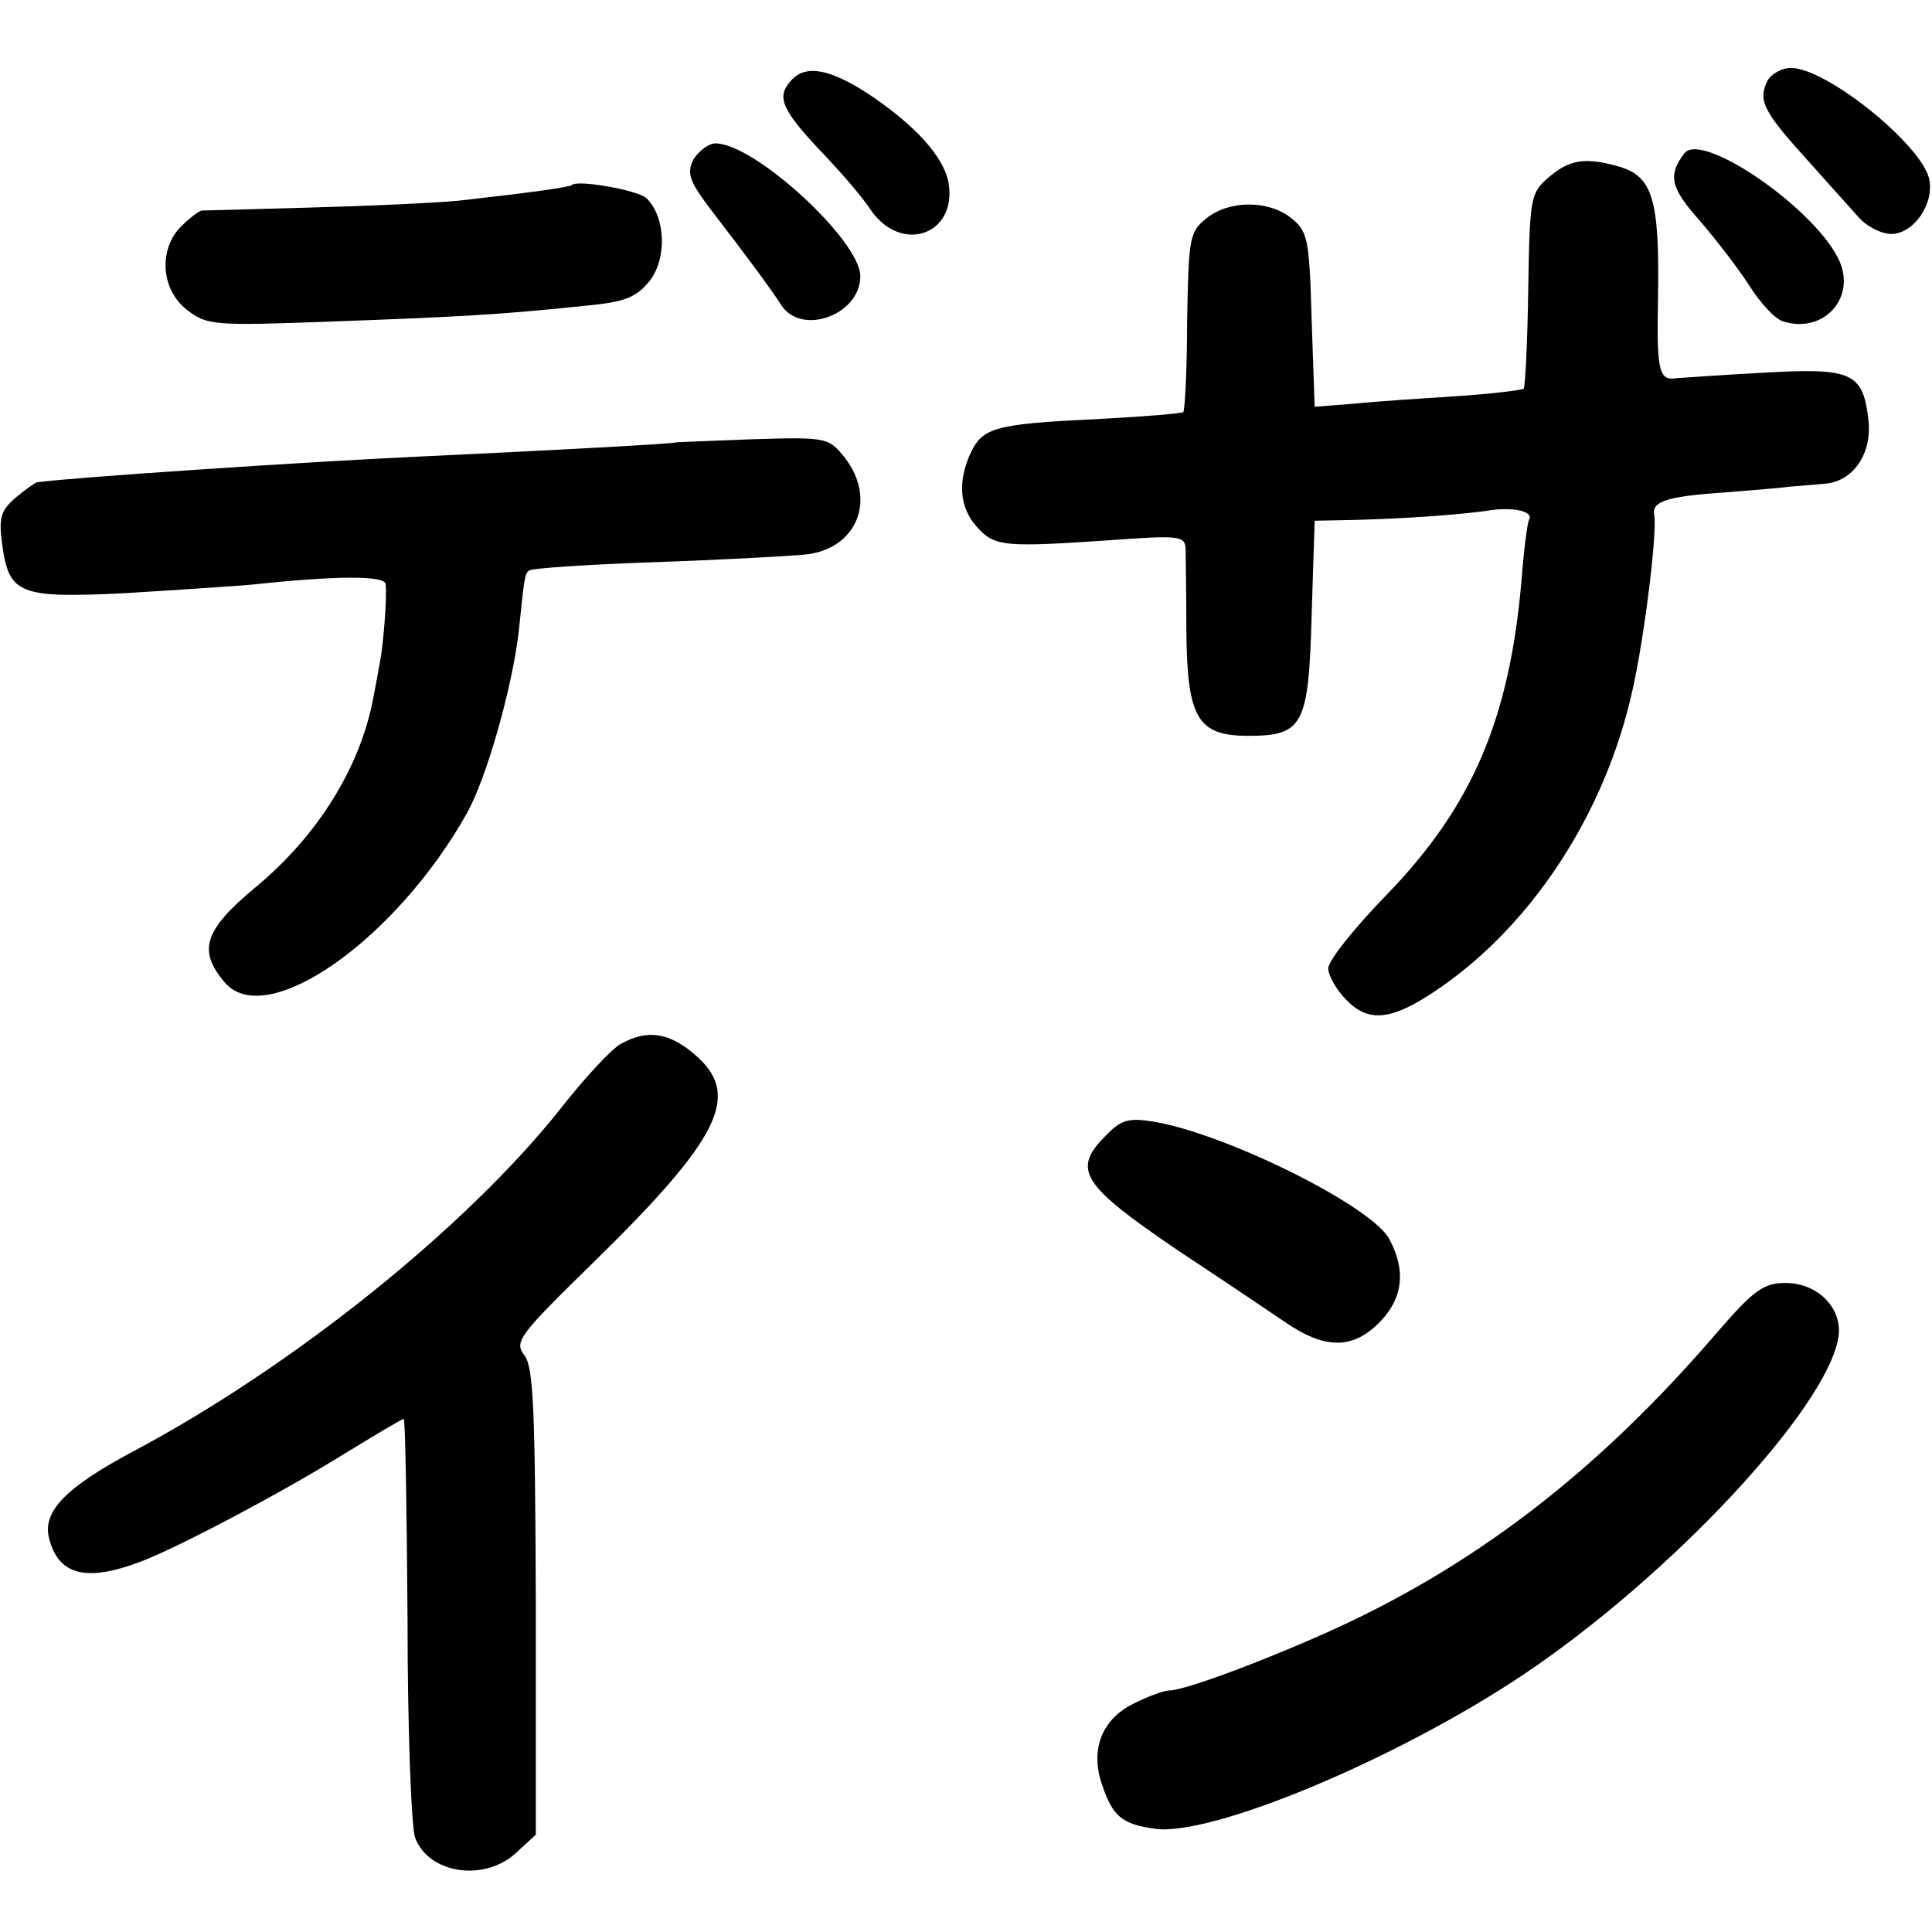
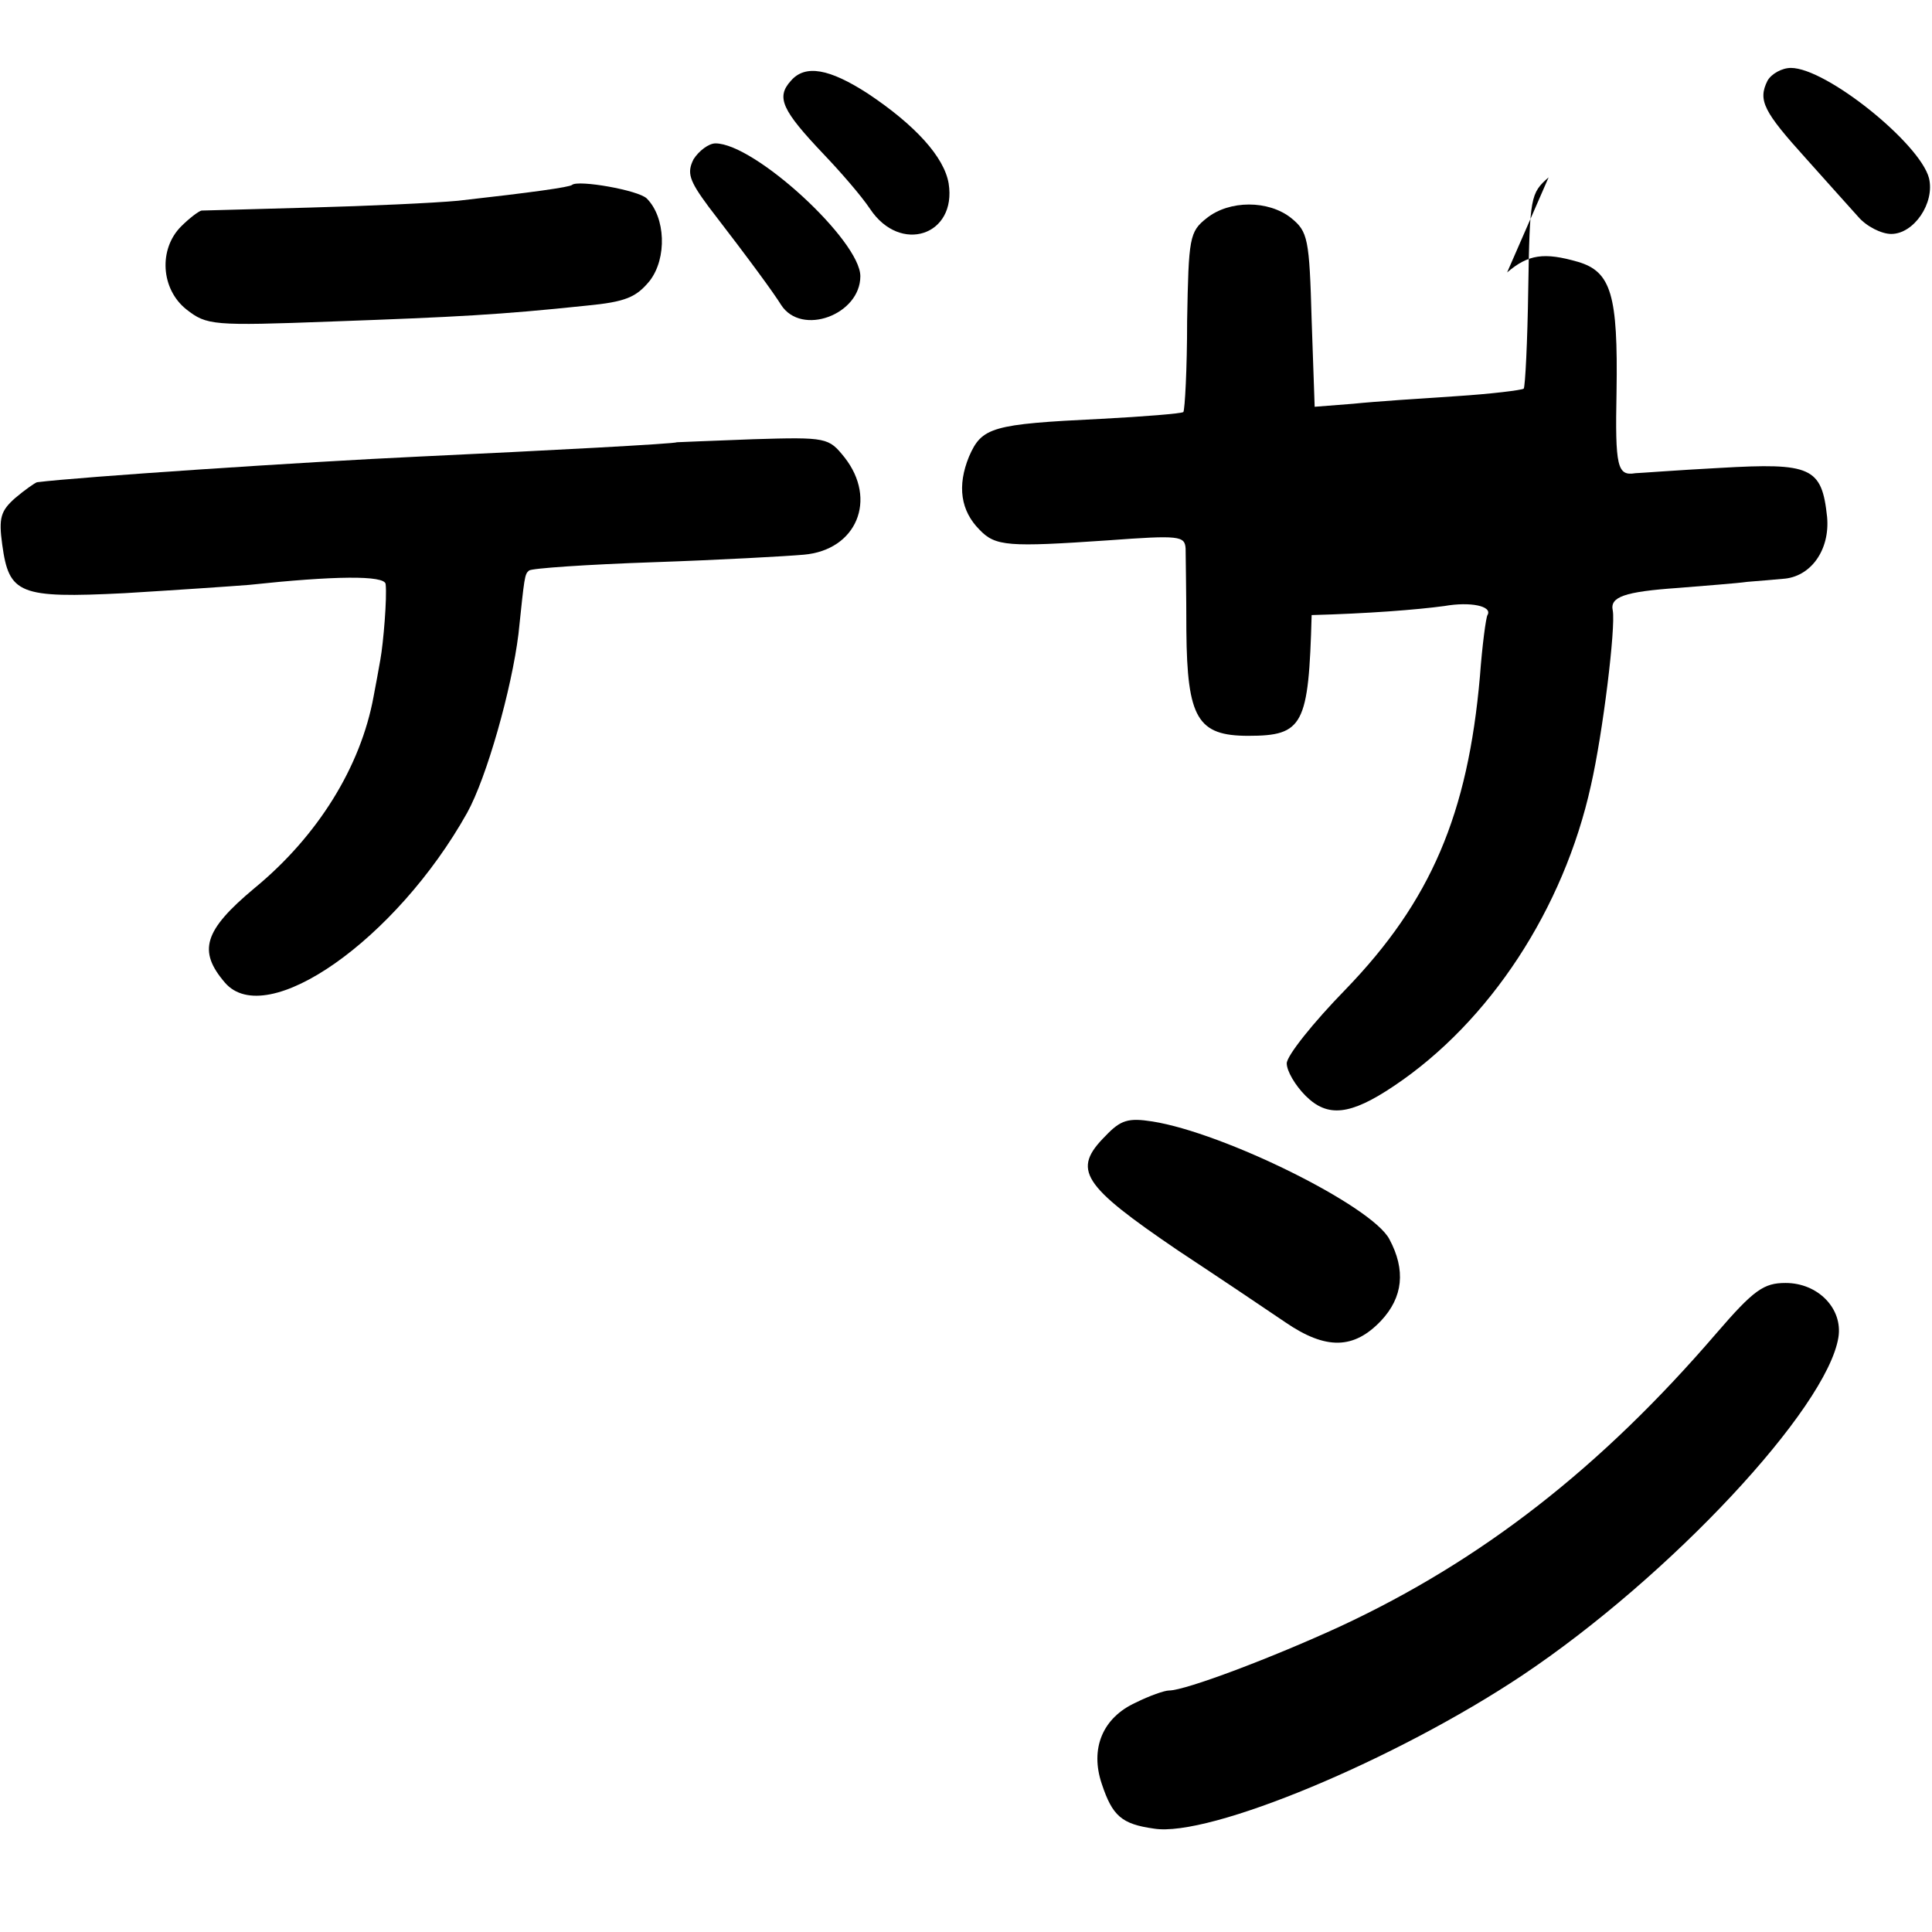
<svg xmlns="http://www.w3.org/2000/svg" version="1.0" width="256pt" height="256pt" viewBox="0 0 256 256" preserveAspectRatio="xMidYMid meet">
  <g transform="translate(0,256) scale(0.1,-0.1)" fill="#000000" stroke="none">
    <path d="M1048 2453 c-20 -22 -12 -39 44 -98 21 -22 49 -54 61 -72 40 -60 115 -35 104 34 -6 35 -44 77 -107 119 -51 33 -83 39 -102 17z" />
    <path d="M2342 2453 c-13 -26 -5 -41 51 -103 27 -30 58 -65 69 -77 11 -13 31 -23 44 -23 30 0 58 41 50 74 -12 46 -136 146 -183 146 -12 0 -26 -8 -31 -17z" />
    <path d="M919 2349 c-9 -18 -6 -28 20 -63 57 -74 86 -114 96 -130 27 -42 105 -13 105 38 0 47 -140 176 -192 176 -9 0 -22 -10 -29 -21z" />
-     <path d="M2232 2357 c-22 -29 -19 -45 19 -88 21 -24 51 -63 66 -86 15 -24 35 -46 46 -49 55 -17 99 34 72 85 -35 68 -180 167 -203 138z" />
-     <path d="M2052 2325 c-24 -21 -25 -26 -27 -148 -1 -70 -4 -129 -6 -132 -3 -2 -43 -7 -90 -10 -46 -3 -107 -7 -136 -10 l-51 -4 -4 115 c-3 108 -5 117 -27 135 -30 24 -82 24 -112 0 -23 -18 -24 -26 -26 -136 0 -64 -3 -118 -5 -121 -3 -2 -52 -6 -109 -9 -145 -7 -158 -11 -175 -50 -16 -39 -11 -72 14 -97 21 -22 38 -23 170 -14 95 7 102 6 103 -11 0 -10 1 -59 1 -109 1 -116 15 -139 82 -139 73 0 80 14 84 160 l4 125 51 1 c75 2 139 7 176 12 34 6 64 0 57 -12 -2 -3 -7 -40 -10 -81 -16 -183 -65 -298 -178 -415 -43 -44 -78 -88 -78 -98 0 -10 11 -29 25 -43 29 -29 59 -26 117 13 127 85 225 235 261 398 16 70 33 210 29 232 -4 18 15 25 87 30 36 3 77 6 91 8 14 1 35 3 47 4 37 2 63 38 59 82 -7 66 -21 72 -142 65 -57 -3 -108 -7 -112 -7 -24 -4 -27 8 -25 108 2 128 -7 159 -51 172 -45 13 -66 10 -94 -14z" />
+     <path d="M2052 2325 c-24 -21 -25 -26 -27 -148 -1 -70 -4 -129 -6 -132 -3 -2 -43 -7 -90 -10 -46 -3 -107 -7 -136 -10 l-51 -4 -4 115 c-3 108 -5 117 -27 135 -30 24 -82 24 -112 0 -23 -18 -24 -26 -26 -136 0 -64 -3 -118 -5 -121 -3 -2 -52 -6 -109 -9 -145 -7 -158 -11 -175 -50 -16 -39 -11 -72 14 -97 21 -22 38 -23 170 -14 95 7 102 6 103 -11 0 -10 1 -59 1 -109 1 -116 15 -139 82 -139 73 0 80 14 84 160 c75 2 139 7 176 12 34 6 64 0 57 -12 -2 -3 -7 -40 -10 -81 -16 -183 -65 -298 -178 -415 -43 -44 -78 -88 -78 -98 0 -10 11 -29 25 -43 29 -29 59 -26 117 13 127 85 225 235 261 398 16 70 33 210 29 232 -4 18 15 25 87 30 36 3 77 6 91 8 14 1 35 3 47 4 37 2 63 38 59 82 -7 66 -21 72 -142 65 -57 -3 -108 -7 -112 -7 -24 -4 -27 8 -25 108 2 128 -7 159 -51 172 -45 13 -66 10 -94 -14z" />
    <path d="M758 2315 c-3 -3 -53 -10 -151 -21 -32 -3 -120 -7 -195 -9 -75 -2 -140 -4 -145 -4 -4 -1 -16 -10 -27 -21 -30 -30 -27 -83 7 -110 27 -21 34 -22 193 -16 166 6 223 9 337 21 52 5 66 11 84 33 23 30 21 84 -4 109 -11 11 -91 25 -99 18z" />
    <path d="M897 1974 c-2 -2 -171 -11 -342 -19 -151 -7 -451 -27 -506 -34 -3 -1 -16 -10 -29 -21 -19 -17 -22 -26 -17 -62 9 -65 22 -71 162 -64 66 4 140 9 165 11 112 12 180 13 181 1 2 -18 -3 -78 -7 -100 -2 -12 -6 -33 -9 -49 -17 -93 -74 -185 -158 -254 -67 -56 -75 -83 -39 -125 55 -64 227 57 321 225 26 47 59 164 68 237 8 76 8 79 14 84 3 3 77 8 164 11 88 3 178 8 200 10 70 6 98 73 54 129 -21 26 -23 27 -121 24 -55 -2 -100 -4 -101 -4z" />
-     <path d="M823 1177 c-12 -6 -49 -46 -81 -87 -125 -157 -354 -341 -567 -454 -88 -47 -119 -79 -110 -114 12 -49 49 -59 122 -31 50 19 184 90 265 140 44 27 81 49 83 49 2 0 4 -119 5 -265 0 -145 5 -276 10 -290 18 -48 92 -59 134 -20 l26 24 0 308 c-1 254 -3 311 -15 327 -14 18 -8 26 88 120 173 169 201 226 136 280 -33 28 -62 32 -96 13z" />
    <path d="M1465 1055 c-45 -45 -32 -65 96 -152 56 -37 120 -80 142 -95 54 -37 91 -36 127 2 29 31 33 67 11 108 -23 44 -219 141 -314 156 -32 5 -42 2 -62 -19z" />
    <path d="M2274 793 c-153 -178 -311 -301 -498 -388 -89 -41 -205 -85 -227 -85 -6 0 -26 -7 -44 -16 -44 -20 -61 -61 -45 -108 14 -42 26 -53 69 -59 73 -12 320 91 488 203 196 131 404 354 419 448 6 38 -27 72 -70 72 -29 0 -42 -9 -92 -67z" />
  </g>
</svg>